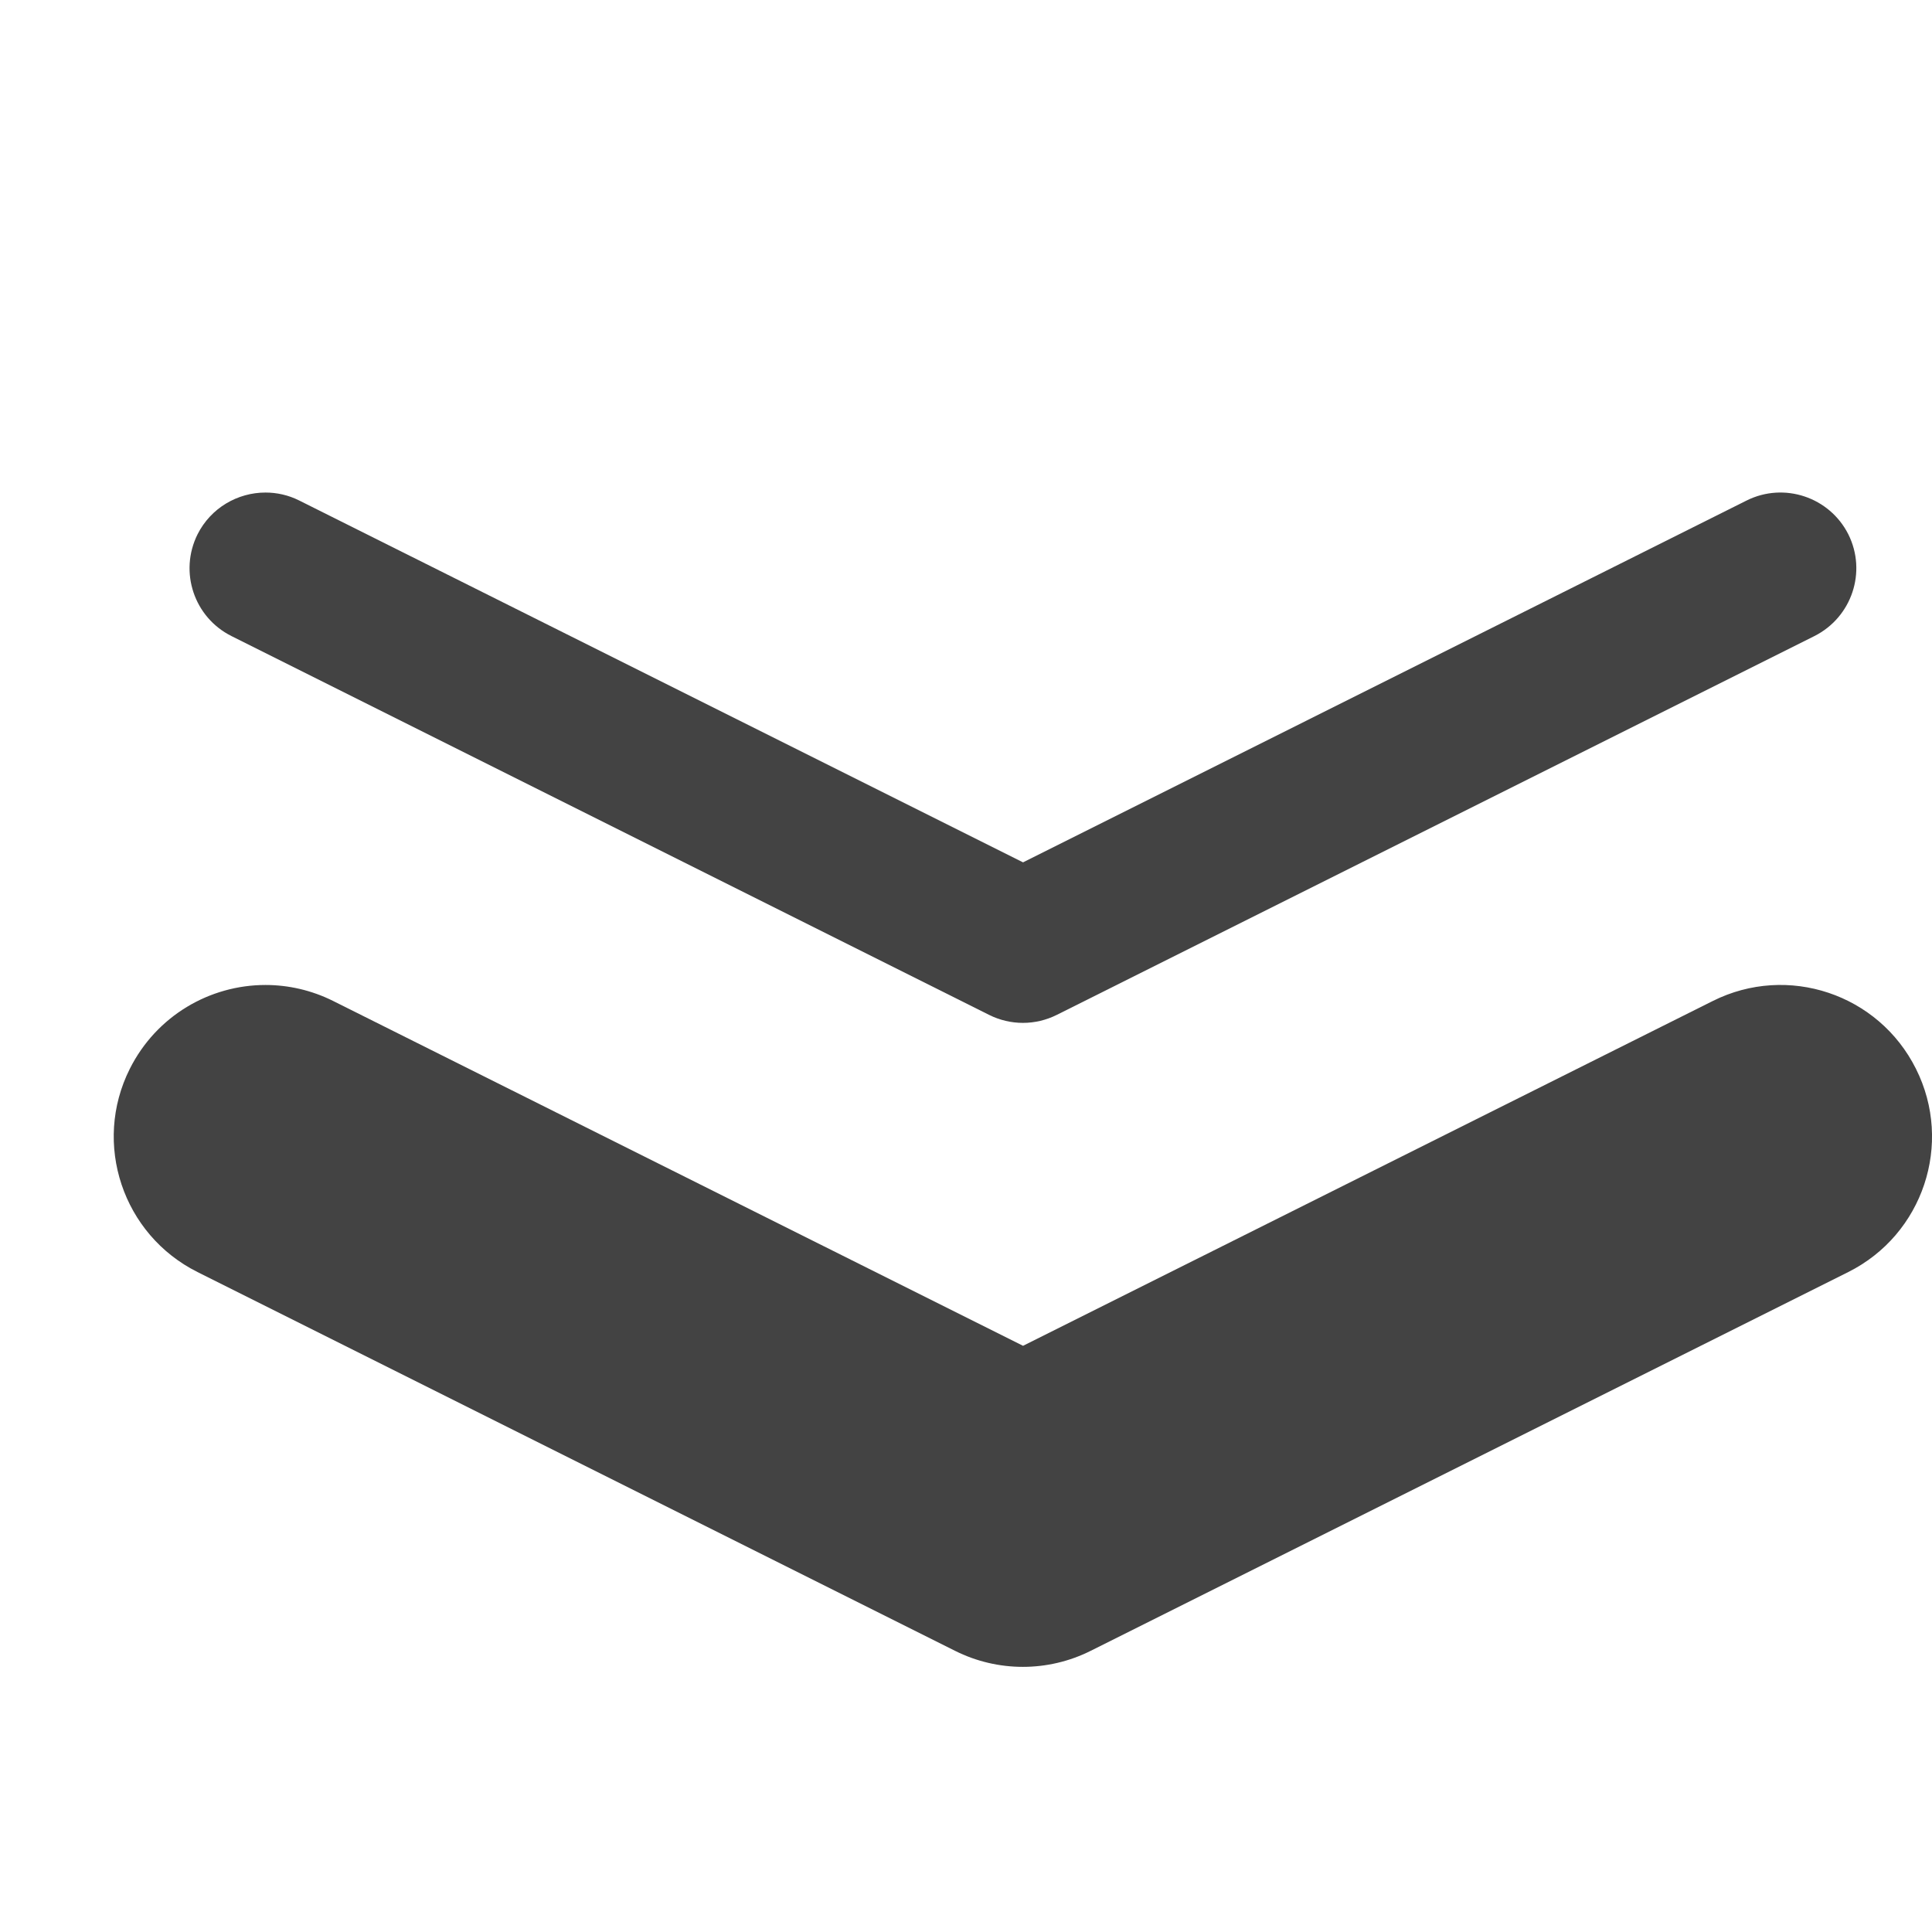
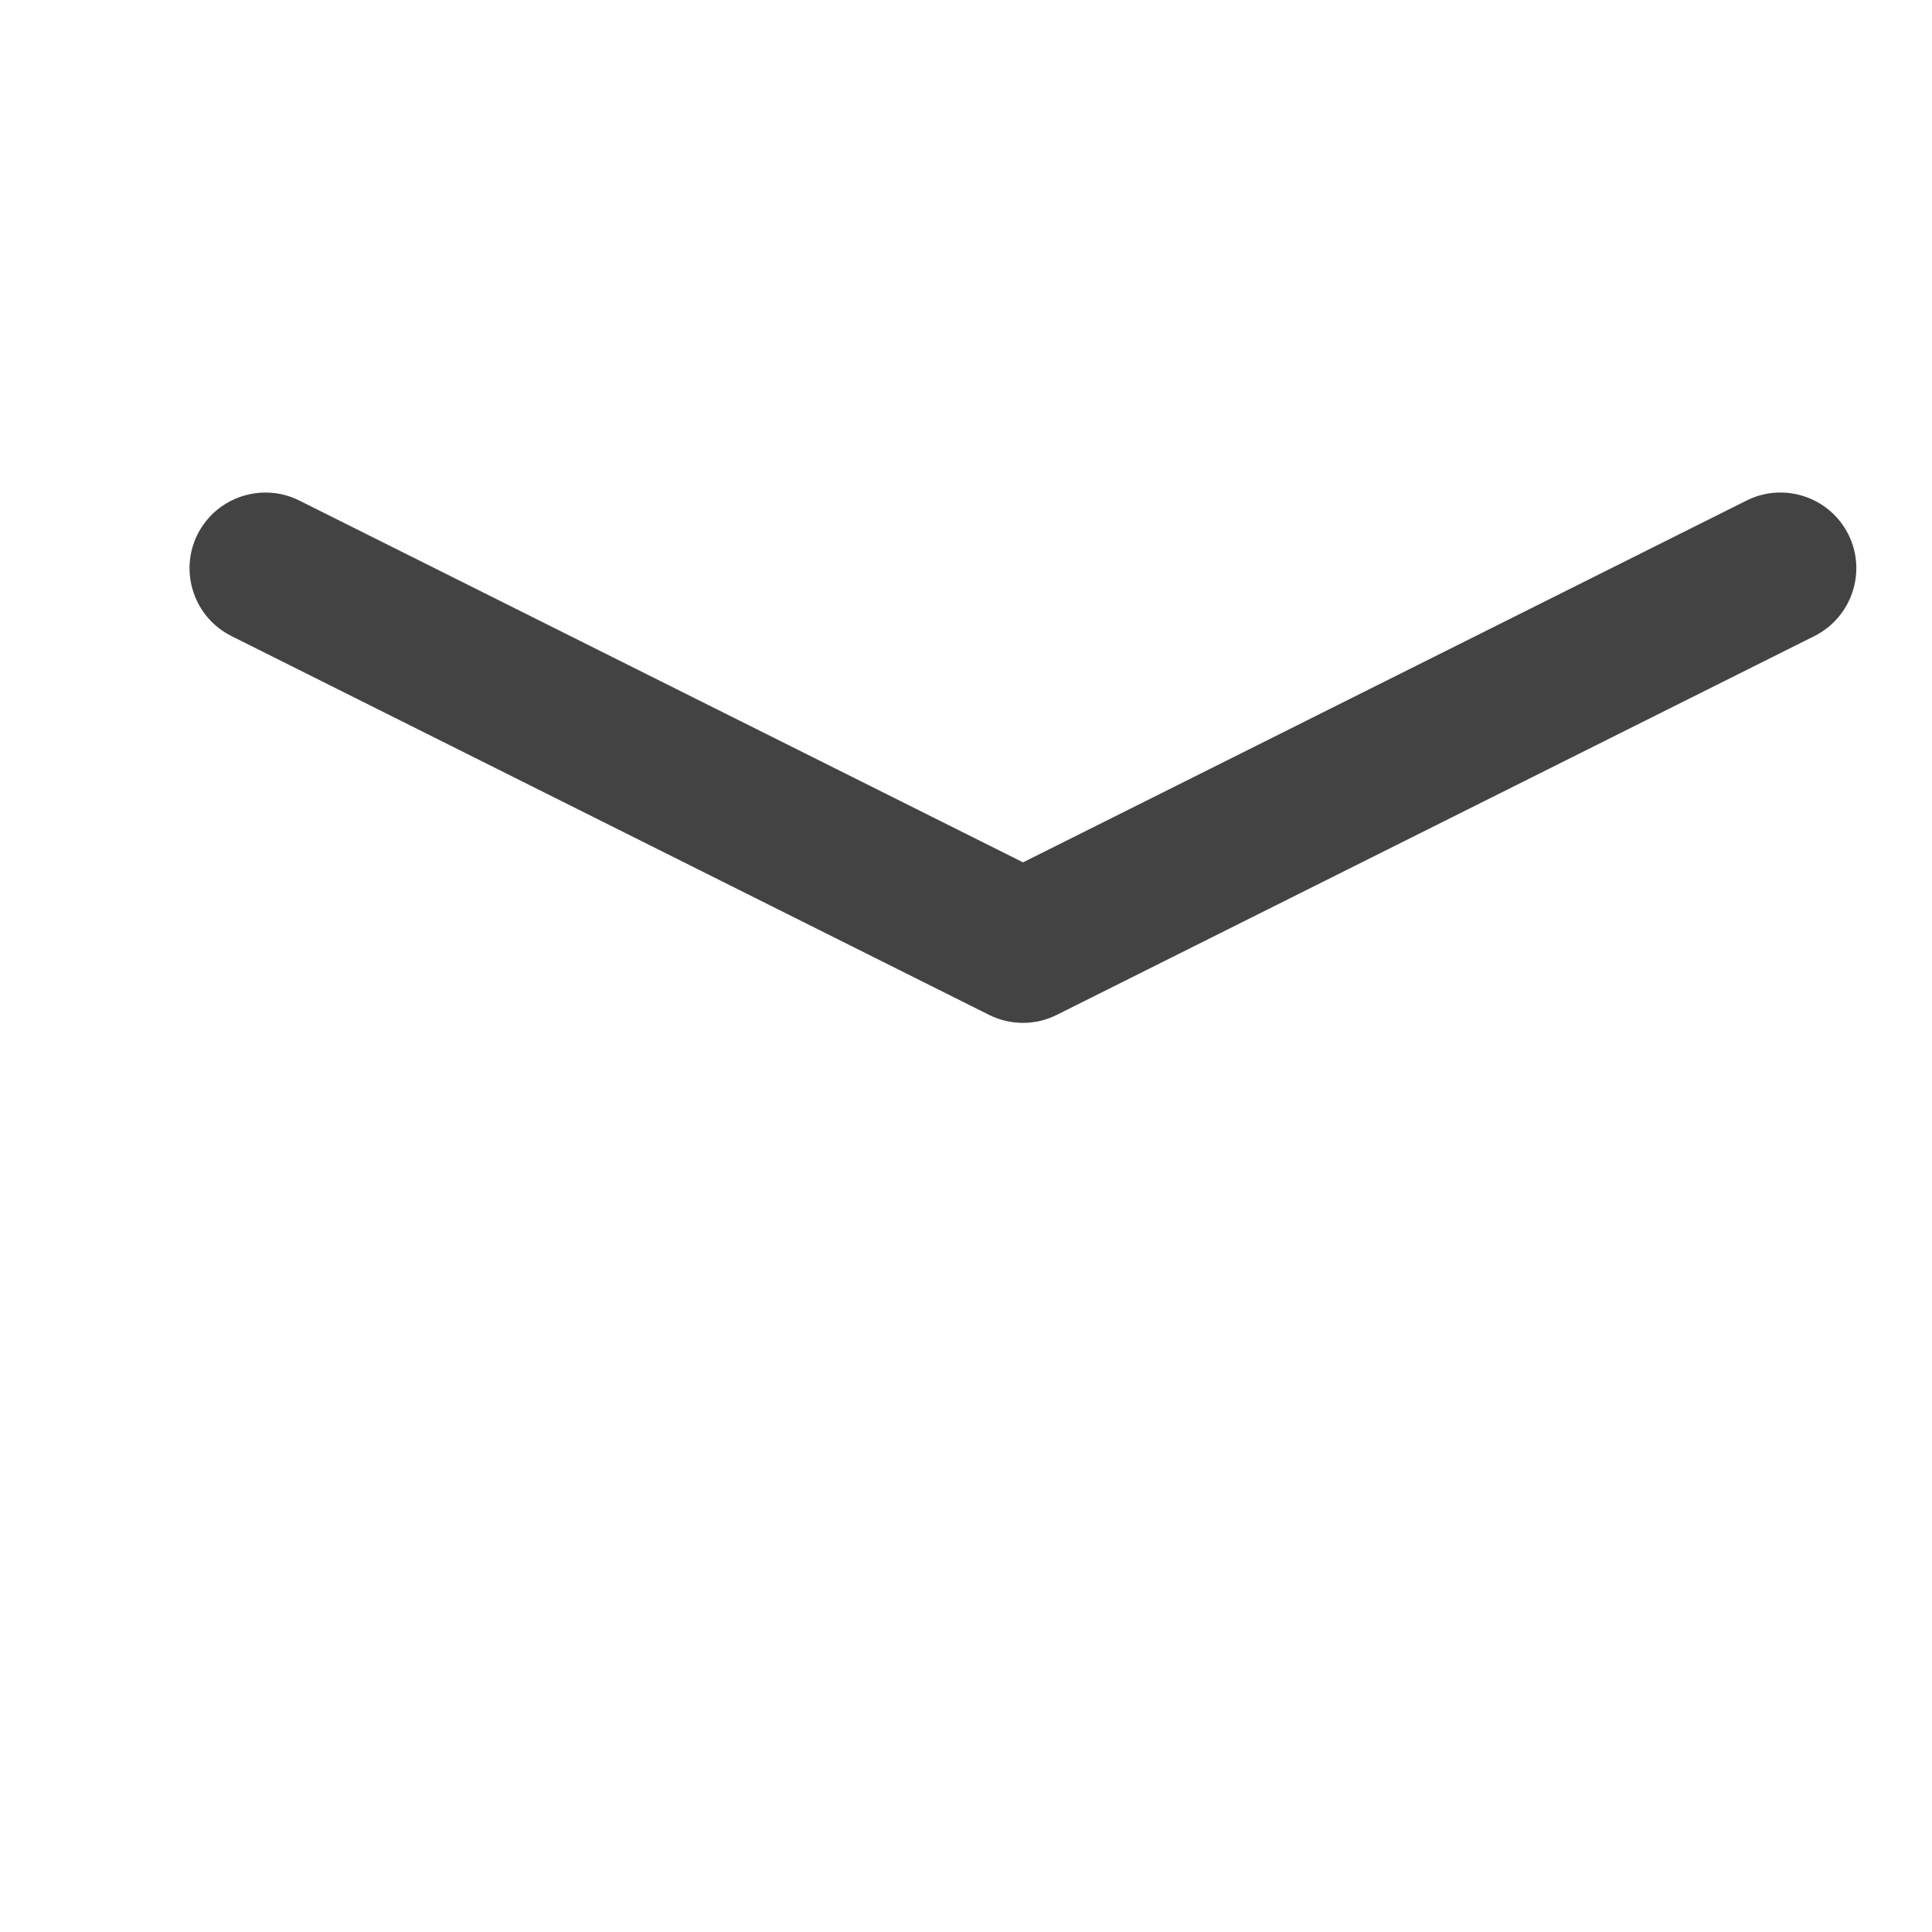
<svg xmlns="http://www.w3.org/2000/svg" width="800px" height="800px" viewBox="0 0 17 17" version="1.1" class="si-glyph si-glyph-arrow-thick-thin-down">
  <title>741</title>
  <defs>

</defs>
  <g stroke="none" stroke-width="1" fill="none" fill-rule="evenodd">
    <g transform="translate(1, 4)" fill="#434343">
-       <path d="M1.336,4.667 C1.535,4.667 1.74,4.712 1.932,4.808 L8.002,7.842 L14.071,4.808 C14.73,4.478 15.53,4.746 15.859,5.405 C16.189,6.063 15.921,6.864 15.263,7.193 L8.597,10.526 C8.222,10.714 7.779,10.714 7.404,10.526 L0.738,7.193 C0.08,6.864 -0.188,6.063 0.142,5.405 C0.377,4.937 0.847,4.667 1.336,4.667 L1.336,4.667 Z" class="si-glyph-fill">
- 
- </path>
      <path d="M1.336,0.334 C1.436,0.334 1.537,0.356 1.633,0.404 L8.002,3.588 L14.369,0.404 C14.698,0.24 15.098,0.373 15.264,0.702 C15.428,1.031 15.295,1.431 14.965,1.597 L8.299,4.93 C8.111,5.024 7.891,5.024 7.703,4.93 L1.037,1.597 C0.707,1.432 0.574,1.032 0.738,0.702 C0.855,0.469 1.091,0.334 1.336,0.334 L1.336,0.334 Z" class="si-glyph-fill">

</path>
    </g>
  </g>
</svg>